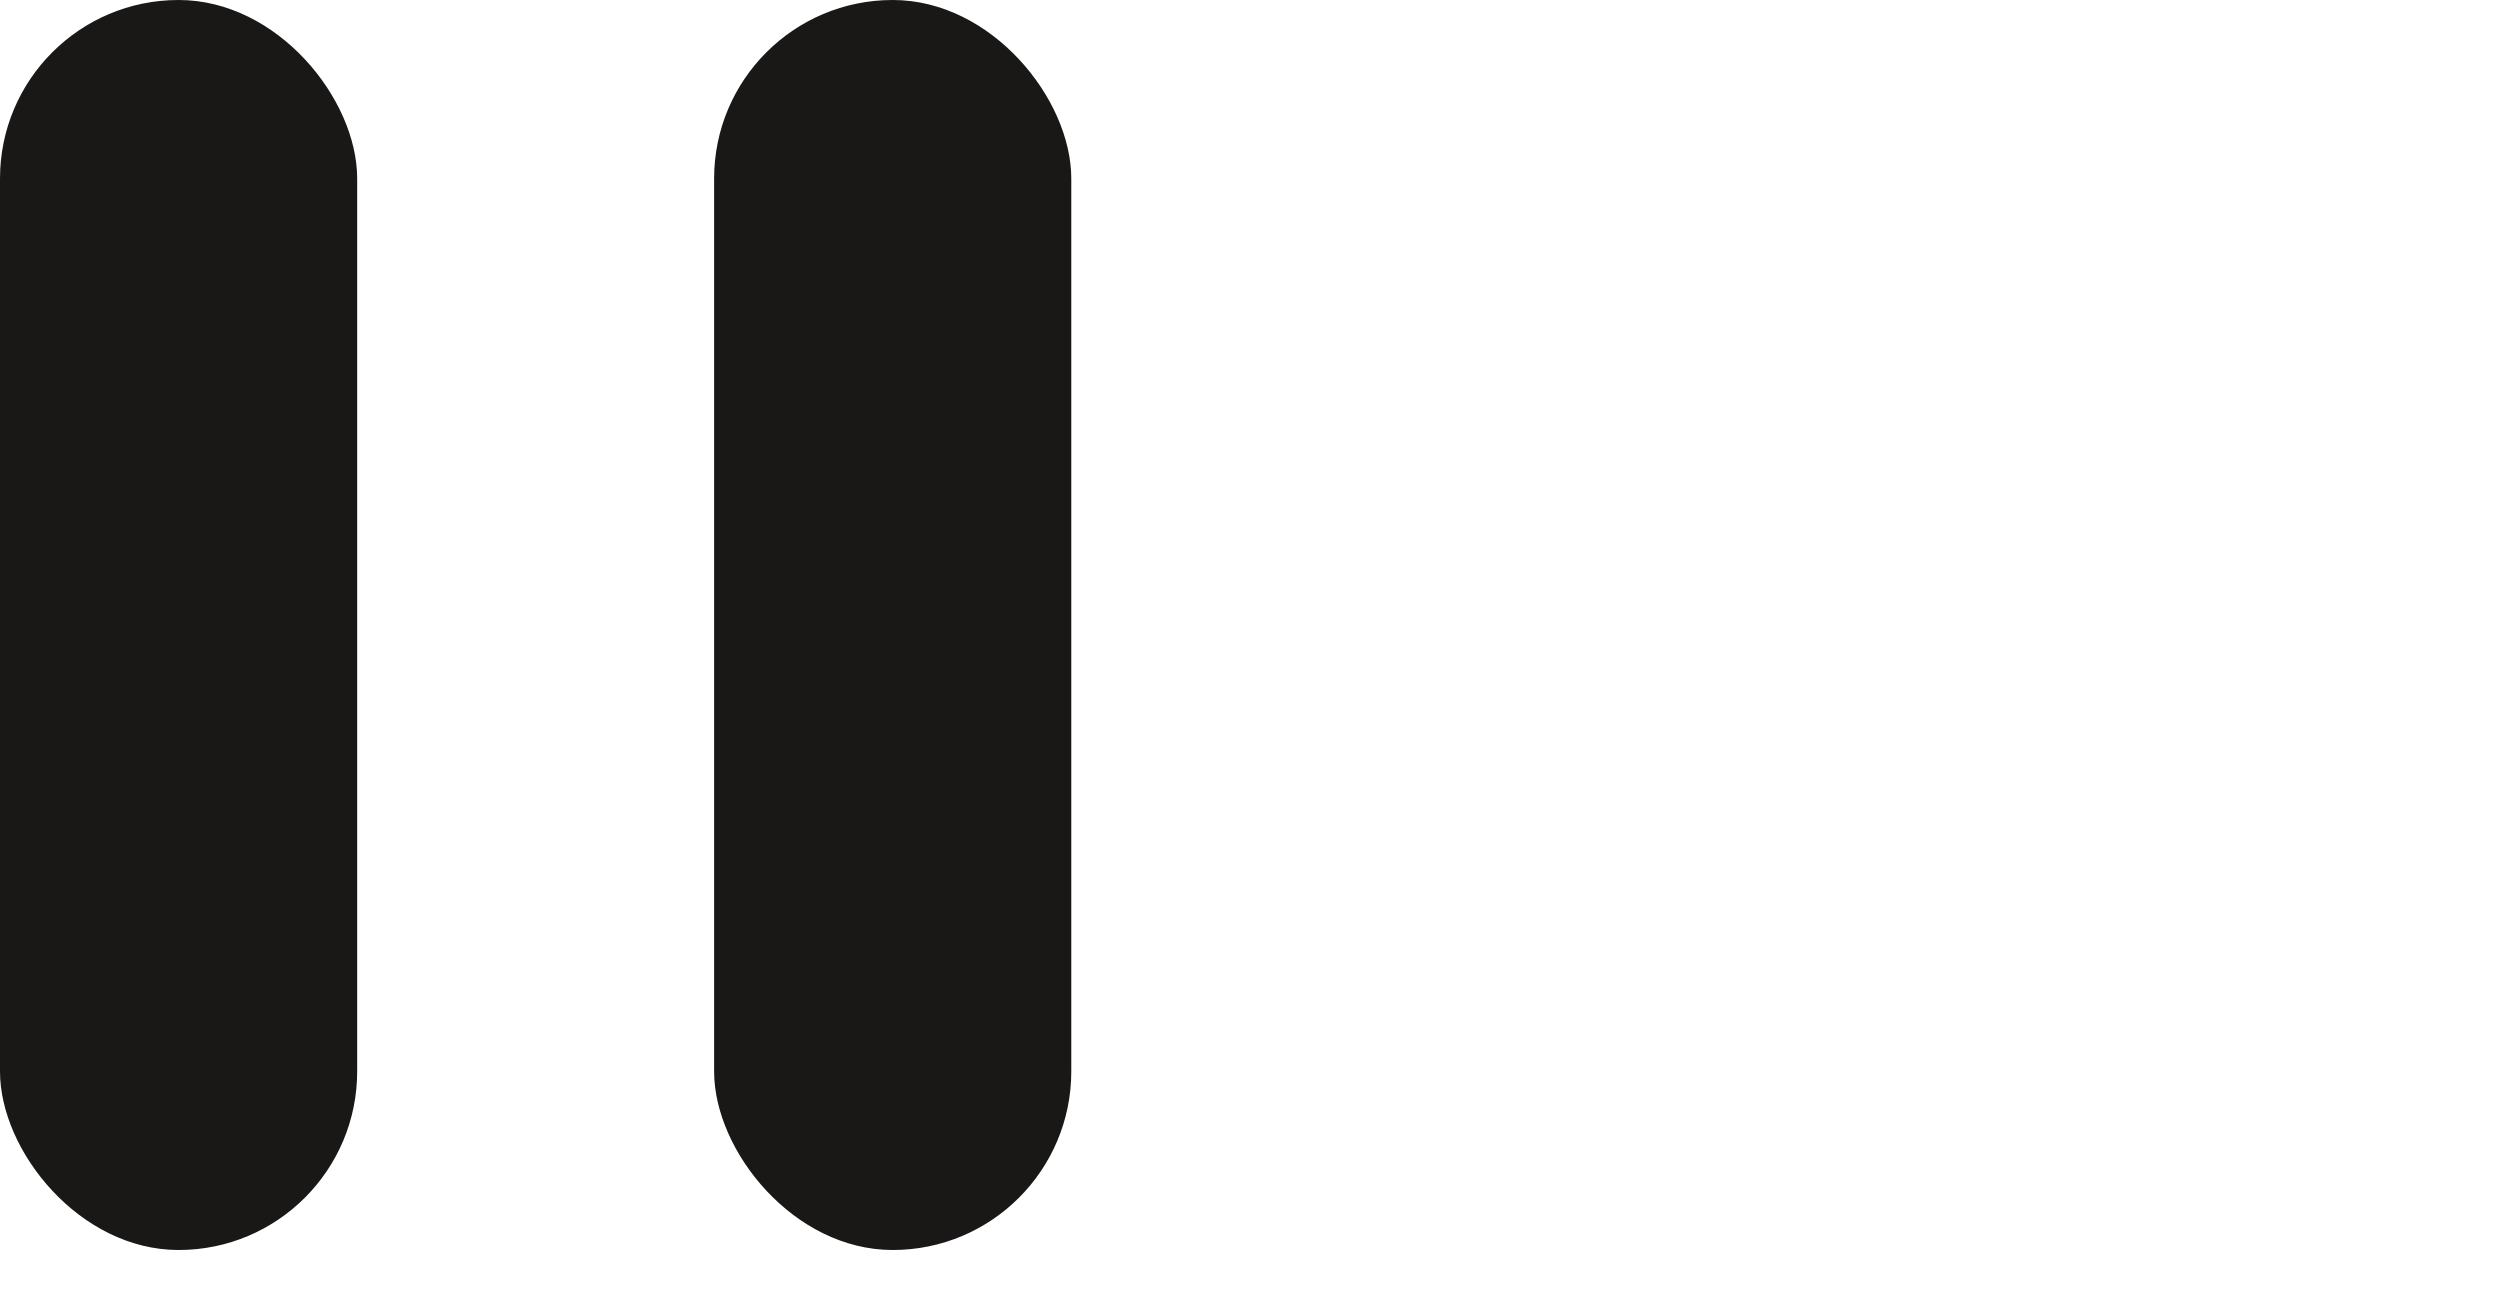
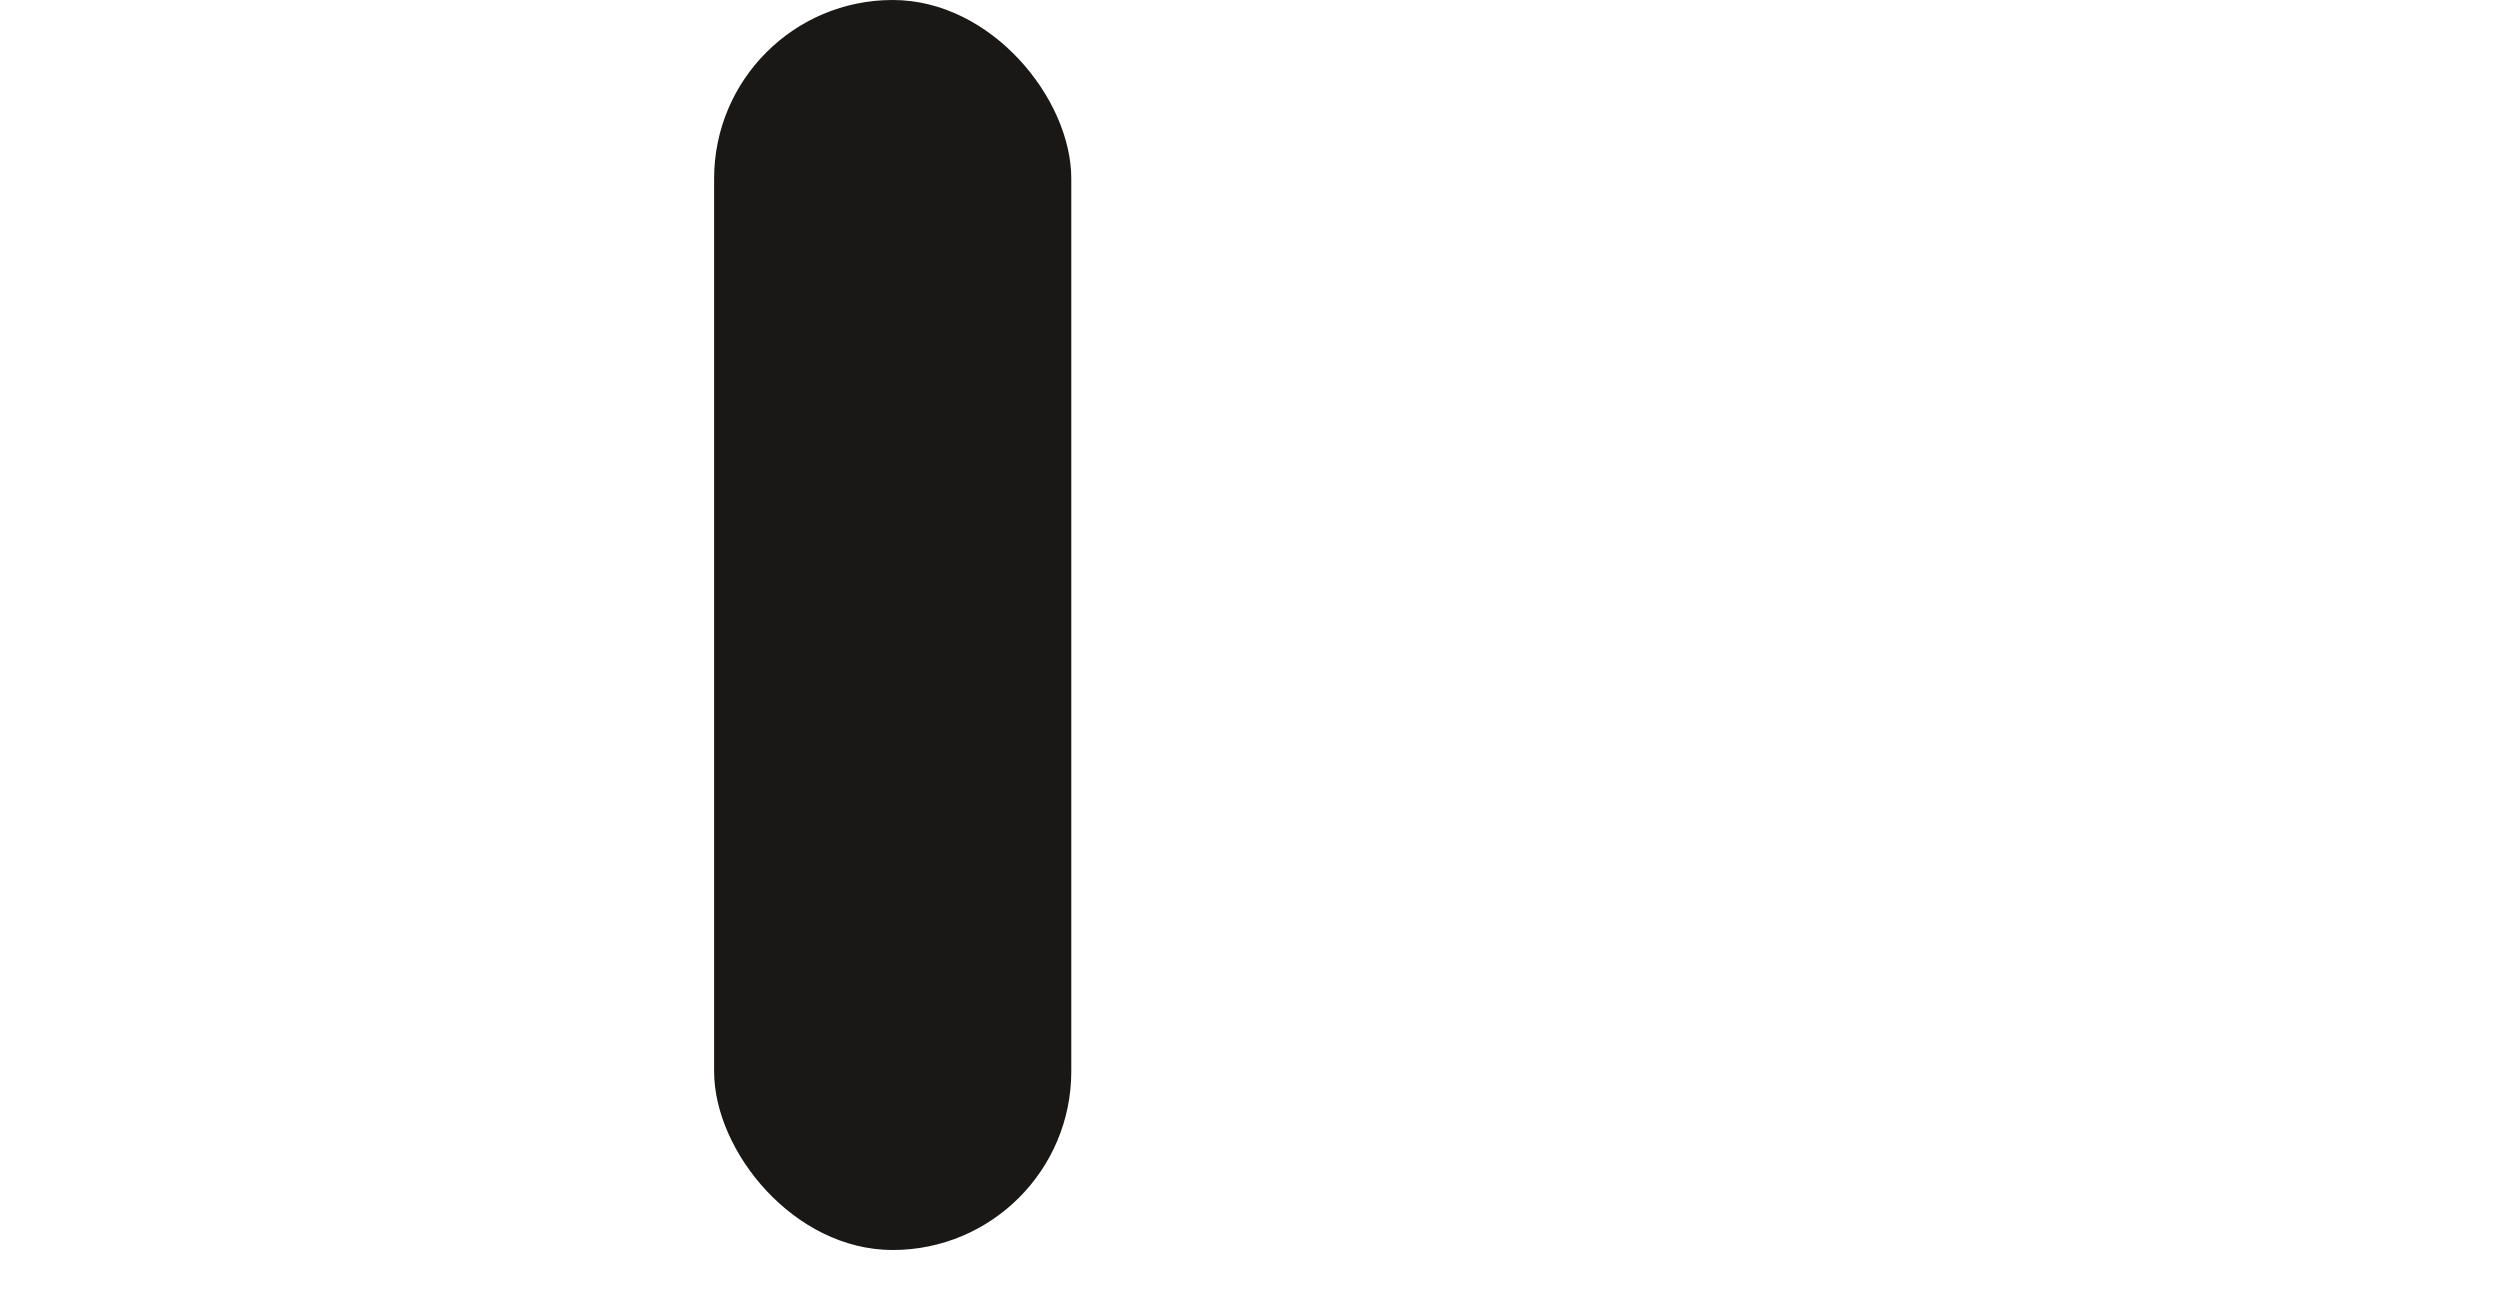
<svg xmlns="http://www.w3.org/2000/svg" width="31" height="16" viewBox="0 0 31 16" fill="none">
-   <rect width="4.429" height="15.5" rx="2.214" fill="#191816" />
  <rect x="8.855" width="4.429" height="15.5" rx="2.214" fill="#191816" />
</svg>